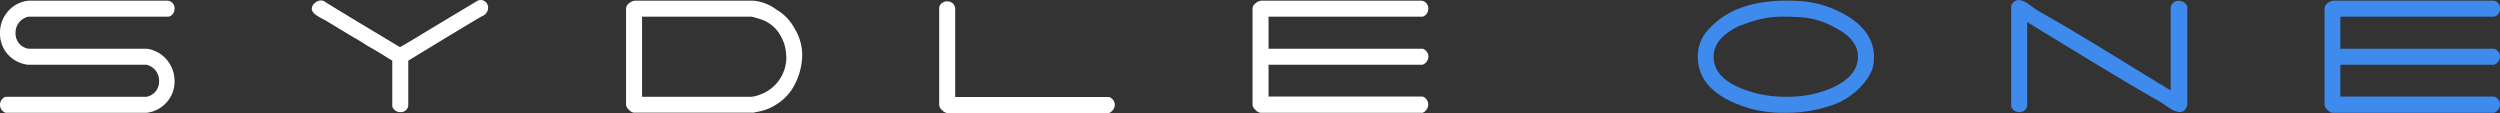
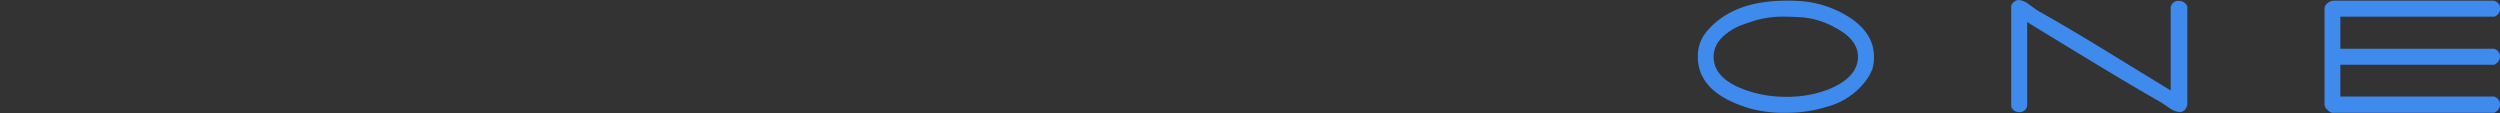
<svg xmlns="http://www.w3.org/2000/svg" viewBox="0 0 550 24.86">
  <rect x="0" y="0" width="550" height="24.86" fill="#333333" stroke="none" />
  <defs>
    <style>.cls-1{fill:#fff}.cls-2{fill:#3e8aed}</style>
  </defs>
  <title>sydle-one</title>
  <g id="Camada_2" data-name="Camada 2">
    <g id="Camada_1-2" data-name="Camada 1">
-       <path class="cls-1" d="M37.14 3.67H6.23A3.58 3.58 0 0 0 3.42 7.3a3.37 3.37 0 0 0 2.82 3.42h26.07a7 7 0 0 1 4.48 2.54 7.25 7.25 0 0 1 1.61 4.6 6.77 6.77 0 0 1-1.51 4.38 7 7 0 0 1-4.58 2.57H1.21A1.84 1.84 0 0 1 0 23.05a1.89 1.89 0 0 1 1.21-1.76h31A3.36 3.36 0 0 0 35 17.86a3.57 3.57 0 0 0-2.81-3.62H6.14a7 7 0 0 1-4.63-2.52A6.9 6.9 0 0 1 0 7.3a7.09 7.09 0 0 1 1.61-4.63A6.85 6.85 0 0 1 6.32.15h30.57a1.66 1.66 0 0 1 1.51 1.76 1.78 1.78 0 0 1-1.26 1.76zM106.59.25a1.67 1.67 0 0 1 .8 1.41 2 2 0 0 1-1.26 1.86q-2.07 1.15-16.31 9.82v9.81a1.61 1.61 0 0 1-1.76 1.51 1.78 1.78 0 0 1-1.76-1.26V13.33c-.07 0-1.11-.67-3.12-1.91-.57-.34-1.36-.79-2.36-1.36l-2-1.26L77 7.75l-5.24-3.17c-.64-.34-1.28-.69-1.91-1.06-.85-.52-1.26-1.1-1.26-1.61a1.68 1.68 0 0 1 .65-1.23A2.05 2.05 0 0 1 70.61.1a1.58 1.58 0 0 1 .65.14Q73.07 1.44 88 10.37c.54-.3 1.62-.93 3.26-1.9Q96 5.57 104.88.28a1.54 1.54 0 0 1 1.71-.03zM176.48 12.48a14.54 14.54 0 0 1-1.86 6.52 10.7 10.7 0 0 1-3.53 3.78 11 11 0 0 1-4.42 1.81c-.68.13-.91.2-.71.2h-26.52a1.82 1.82 0 0 1-1.06-.63 1.73 1.73 0 0 1-.65-1.08V1.86a1.52 1.52 0 0 1 .7-1.16 2.18 2.18 0 0 1 1.21-.55h26.07a9.76 9.76 0 0 1 5.06 1.94 10.43 10.43 0 0 1 3.85 3.85l.5.85a11.33 11.33 0 0 1 1.36 5.69zm-3.52 0a9.13 9.13 0 0 0-1.36-4.83 7.66 7.66 0 0 0-4.6-3.52 14.66 14.66 0 0 0-1.66-.46h-24.09v17.62h24.11a7.35 7.35 0 0 0 1.66-.41 8.63 8.63 0 0 0 4.53-3.47 8.81 8.81 0 0 0 1.45-4.93zM244 24.86h-35.67a1.82 1.82 0 0 1-1.06-.63 1.73 1.73 0 0 1-.65-1.08V1.56A1.78 1.78 0 0 1 208.38.3a1.7 1.7 0 0 1 1.76 1.51v19.53H244a1.87 1.87 0 0 1 1.26 1.71 2.07 2.07 0 0 1-1.26 1.81zM313 24.81h-35.73a1.82 1.82 0 0 1-1.06-.63 1.73 1.73 0 0 1-.65-1.08V1.86a1.55 1.55 0 0 1 .7-1.16 2.19 2.19 0 0 1 1.26-.55h35.18a1.66 1.66 0 0 1 1.51 1.76A1.78 1.78 0 0 1 313 3.67h-33.92v7.05H313a1.87 1.87 0 0 1 1.26 1.71 2.07 2.07 0 0 1-1.26 1.81h-33.92v7H313a1.87 1.87 0 0 1 1.21 1.76 2.07 2.07 0 0 1-1.21 1.81z" />
      <path class="cls-2" d="M412.27 12.48a8.36 8.36 0 0 1-.38 2.79 11.61 11.61 0 0 1-1.48 2.59 15.74 15.74 0 0 1-8.36 5.59 29.59 29.59 0 0 1-9.15 1.36 28.05 28.05 0 0 1-7.6-.86q-11.78-3.36-11.78-11.47a8.37 8.37 0 0 1 1.81-5.38Q381 .16 392.9.15a37.48 37.48 0 0 1 3.92.15 22.89 22.89 0 0 1 10.67 3.93q4.79 3.42 4.78 8.25zm-3.52 0q0-3.78-5-6.39a18 18 0 0 0-7.2-2.27c-1.54-.1-2.77-.15-3.67-.15a22 22 0 0 0-6.65.81c-.9.27-2.13.69-3.67 1.26Q377 8.4 377 12.48q0 4.43 5.89 6.89a25.78 25.78 0 0 0 10 1.92 25.09 25.09 0 0 0 9.46-1.66q6.4-2.63 6.4-7.15zM481.21 23.05c-.3 1.07-.86 1.61-1.66 1.61a4.52 4.52 0 0 1-2.21-.86c-.61-.4-1.23-.82-1.87-1.26q-5.78-3.27-14.74-8.7-12.53-7.6-14.75-9V23.2a1.62 1.62 0 0 1-1.81 1.46 1.76 1.76 0 0 1-1.71-1.26V1.26A1.92 1.92 0 0 1 444.12 0a4.32 4.32 0 0 1 2.21.93c.67.49 1.35 1 2.06 1.46Q454.33 5.71 463 11q7.29 4.47 14.55 8.9V1.66A1.66 1.66 0 0 1 479.4.2a1.87 1.87 0 0 1 1.81 1.26zM548.74 24.81h-35.68a1.8 1.8 0 0 1-1-.63 1.7 1.7 0 0 1-.66-1.08V1.86a1.54 1.54 0 0 1 .66-1.16 2.19 2.19 0 0 1 1.26-.55h35.17A1.65 1.65 0 0 1 550 1.91a1.78 1.78 0 0 1-1.26 1.76h-33.86v7.05h33.86a1.87 1.87 0 0 1 1.26 1.71 2.07 2.07 0 0 1-1.26 1.81h-33.86v7h33.86A1.87 1.87 0 0 1 550 23a2.07 2.07 0 0 1-1.26 1.81z" />
    </g>
  </g>
</svg>